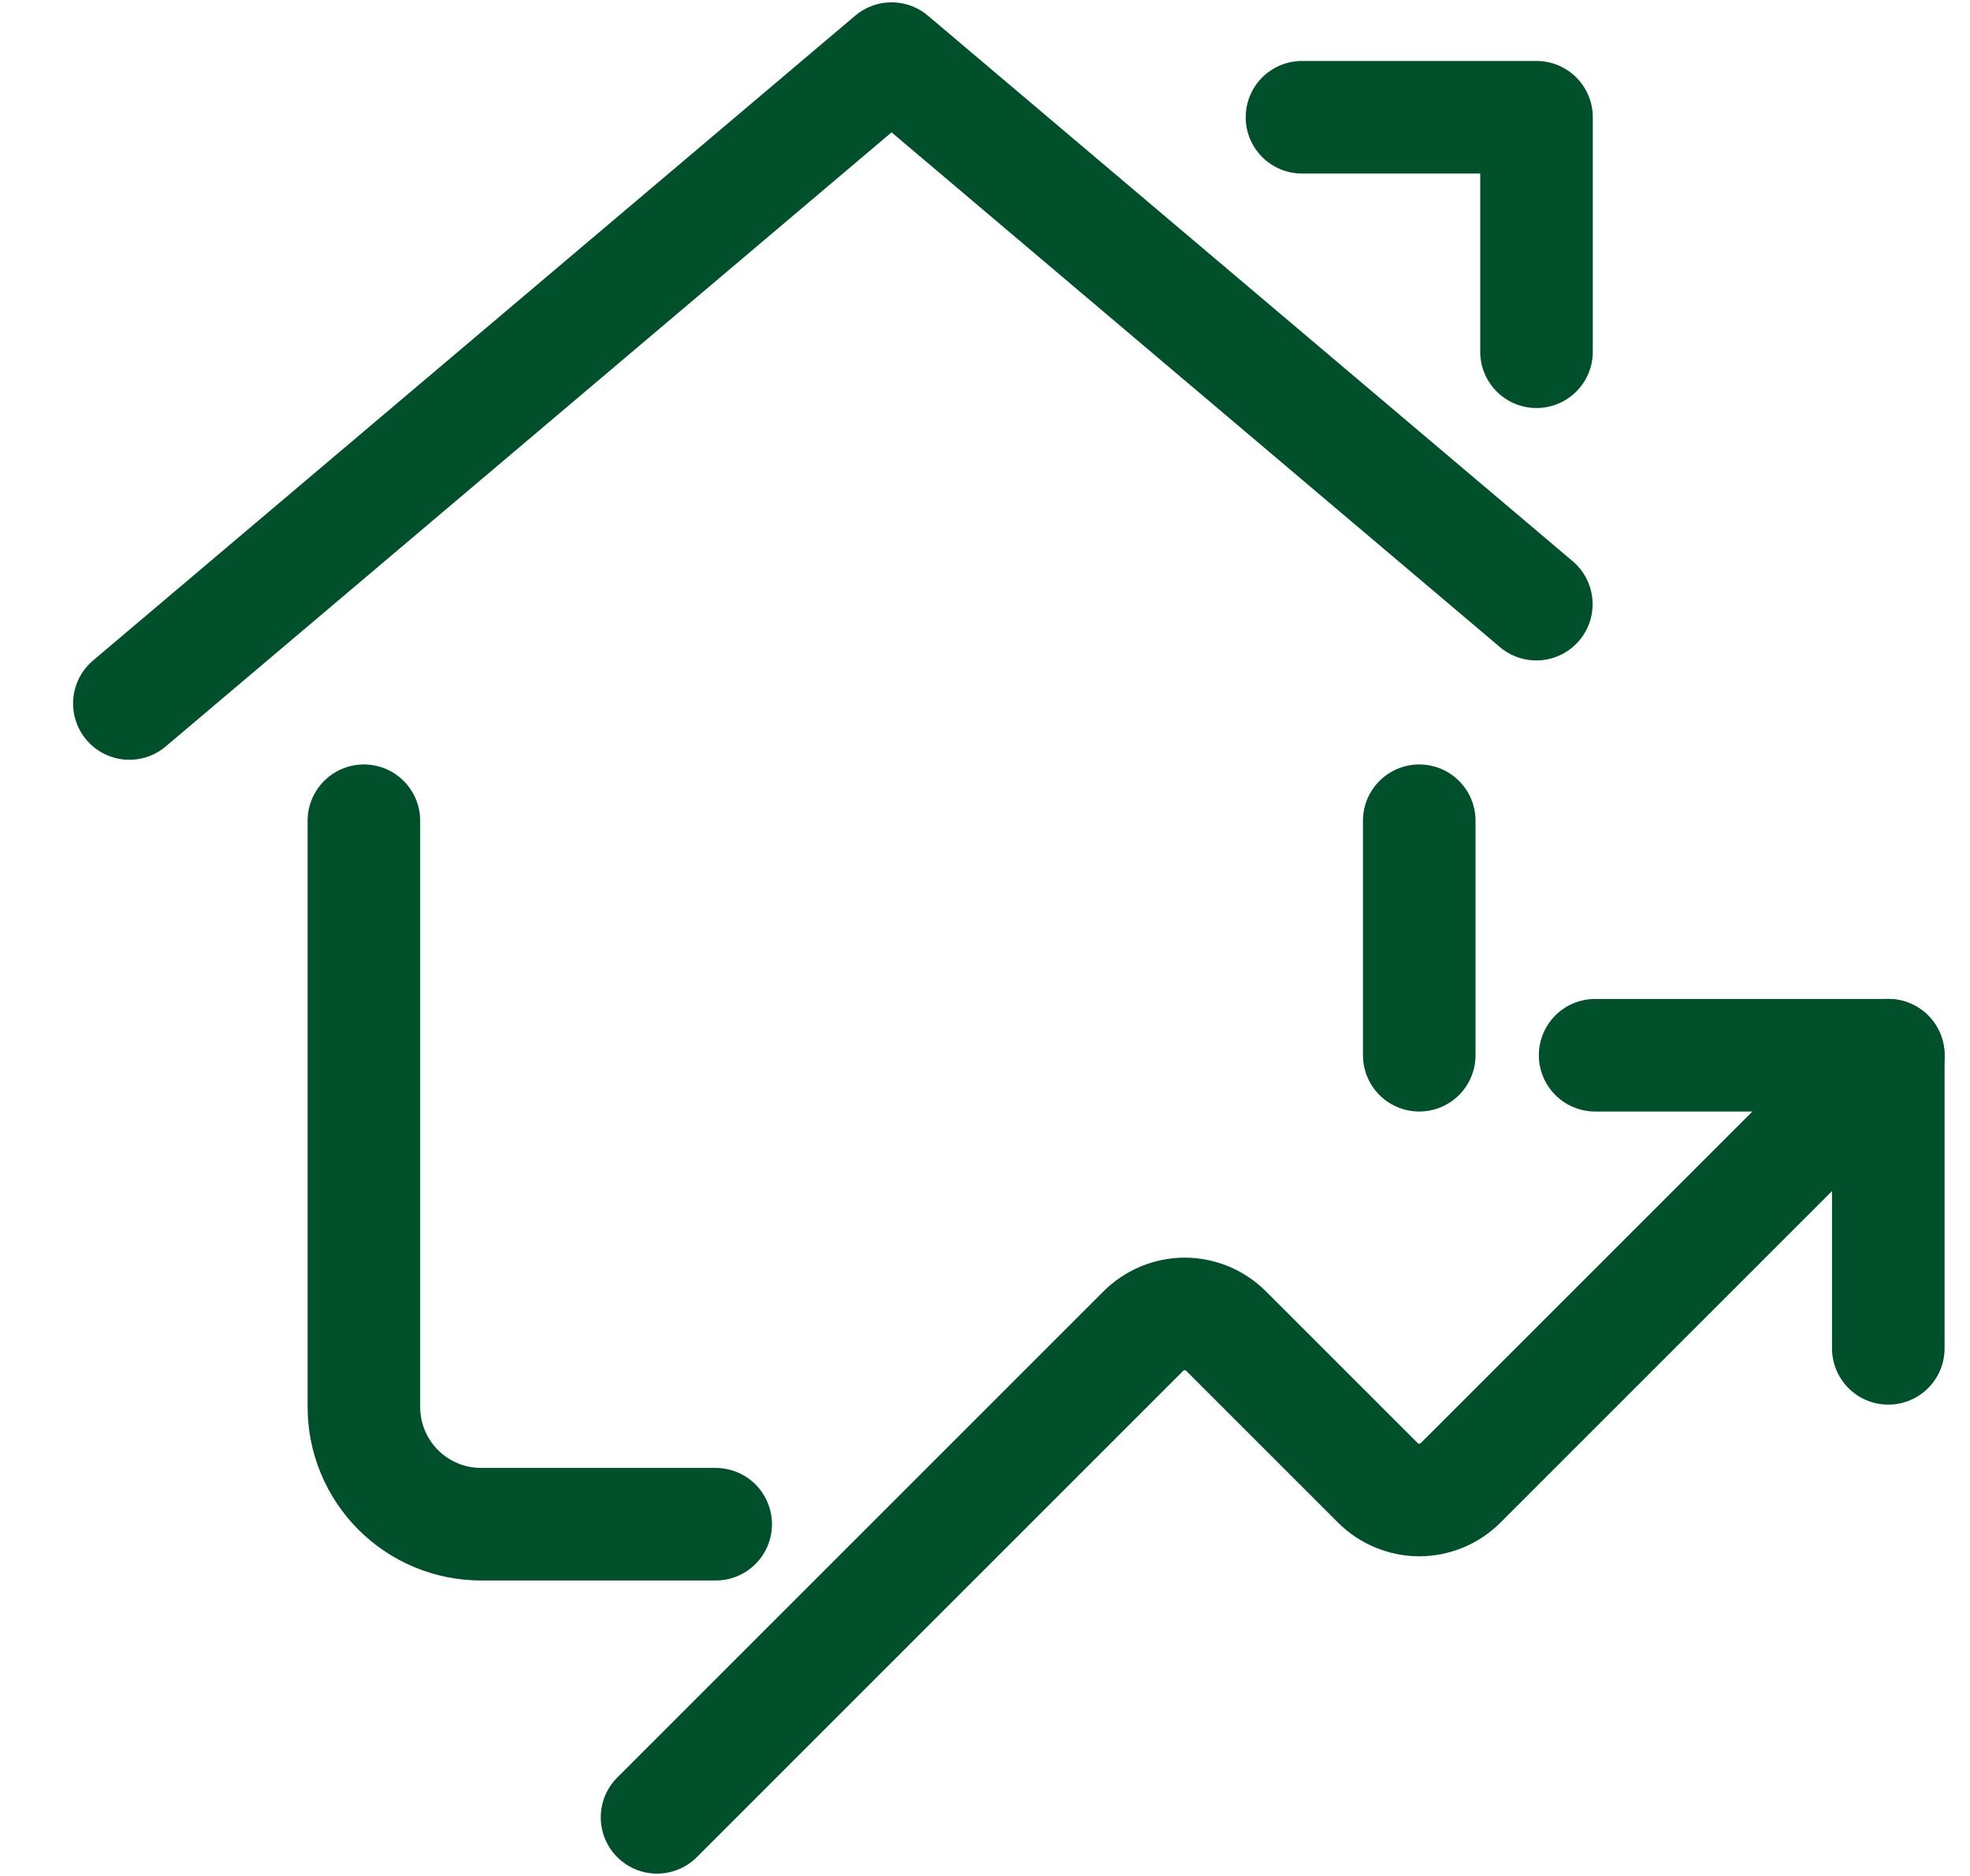
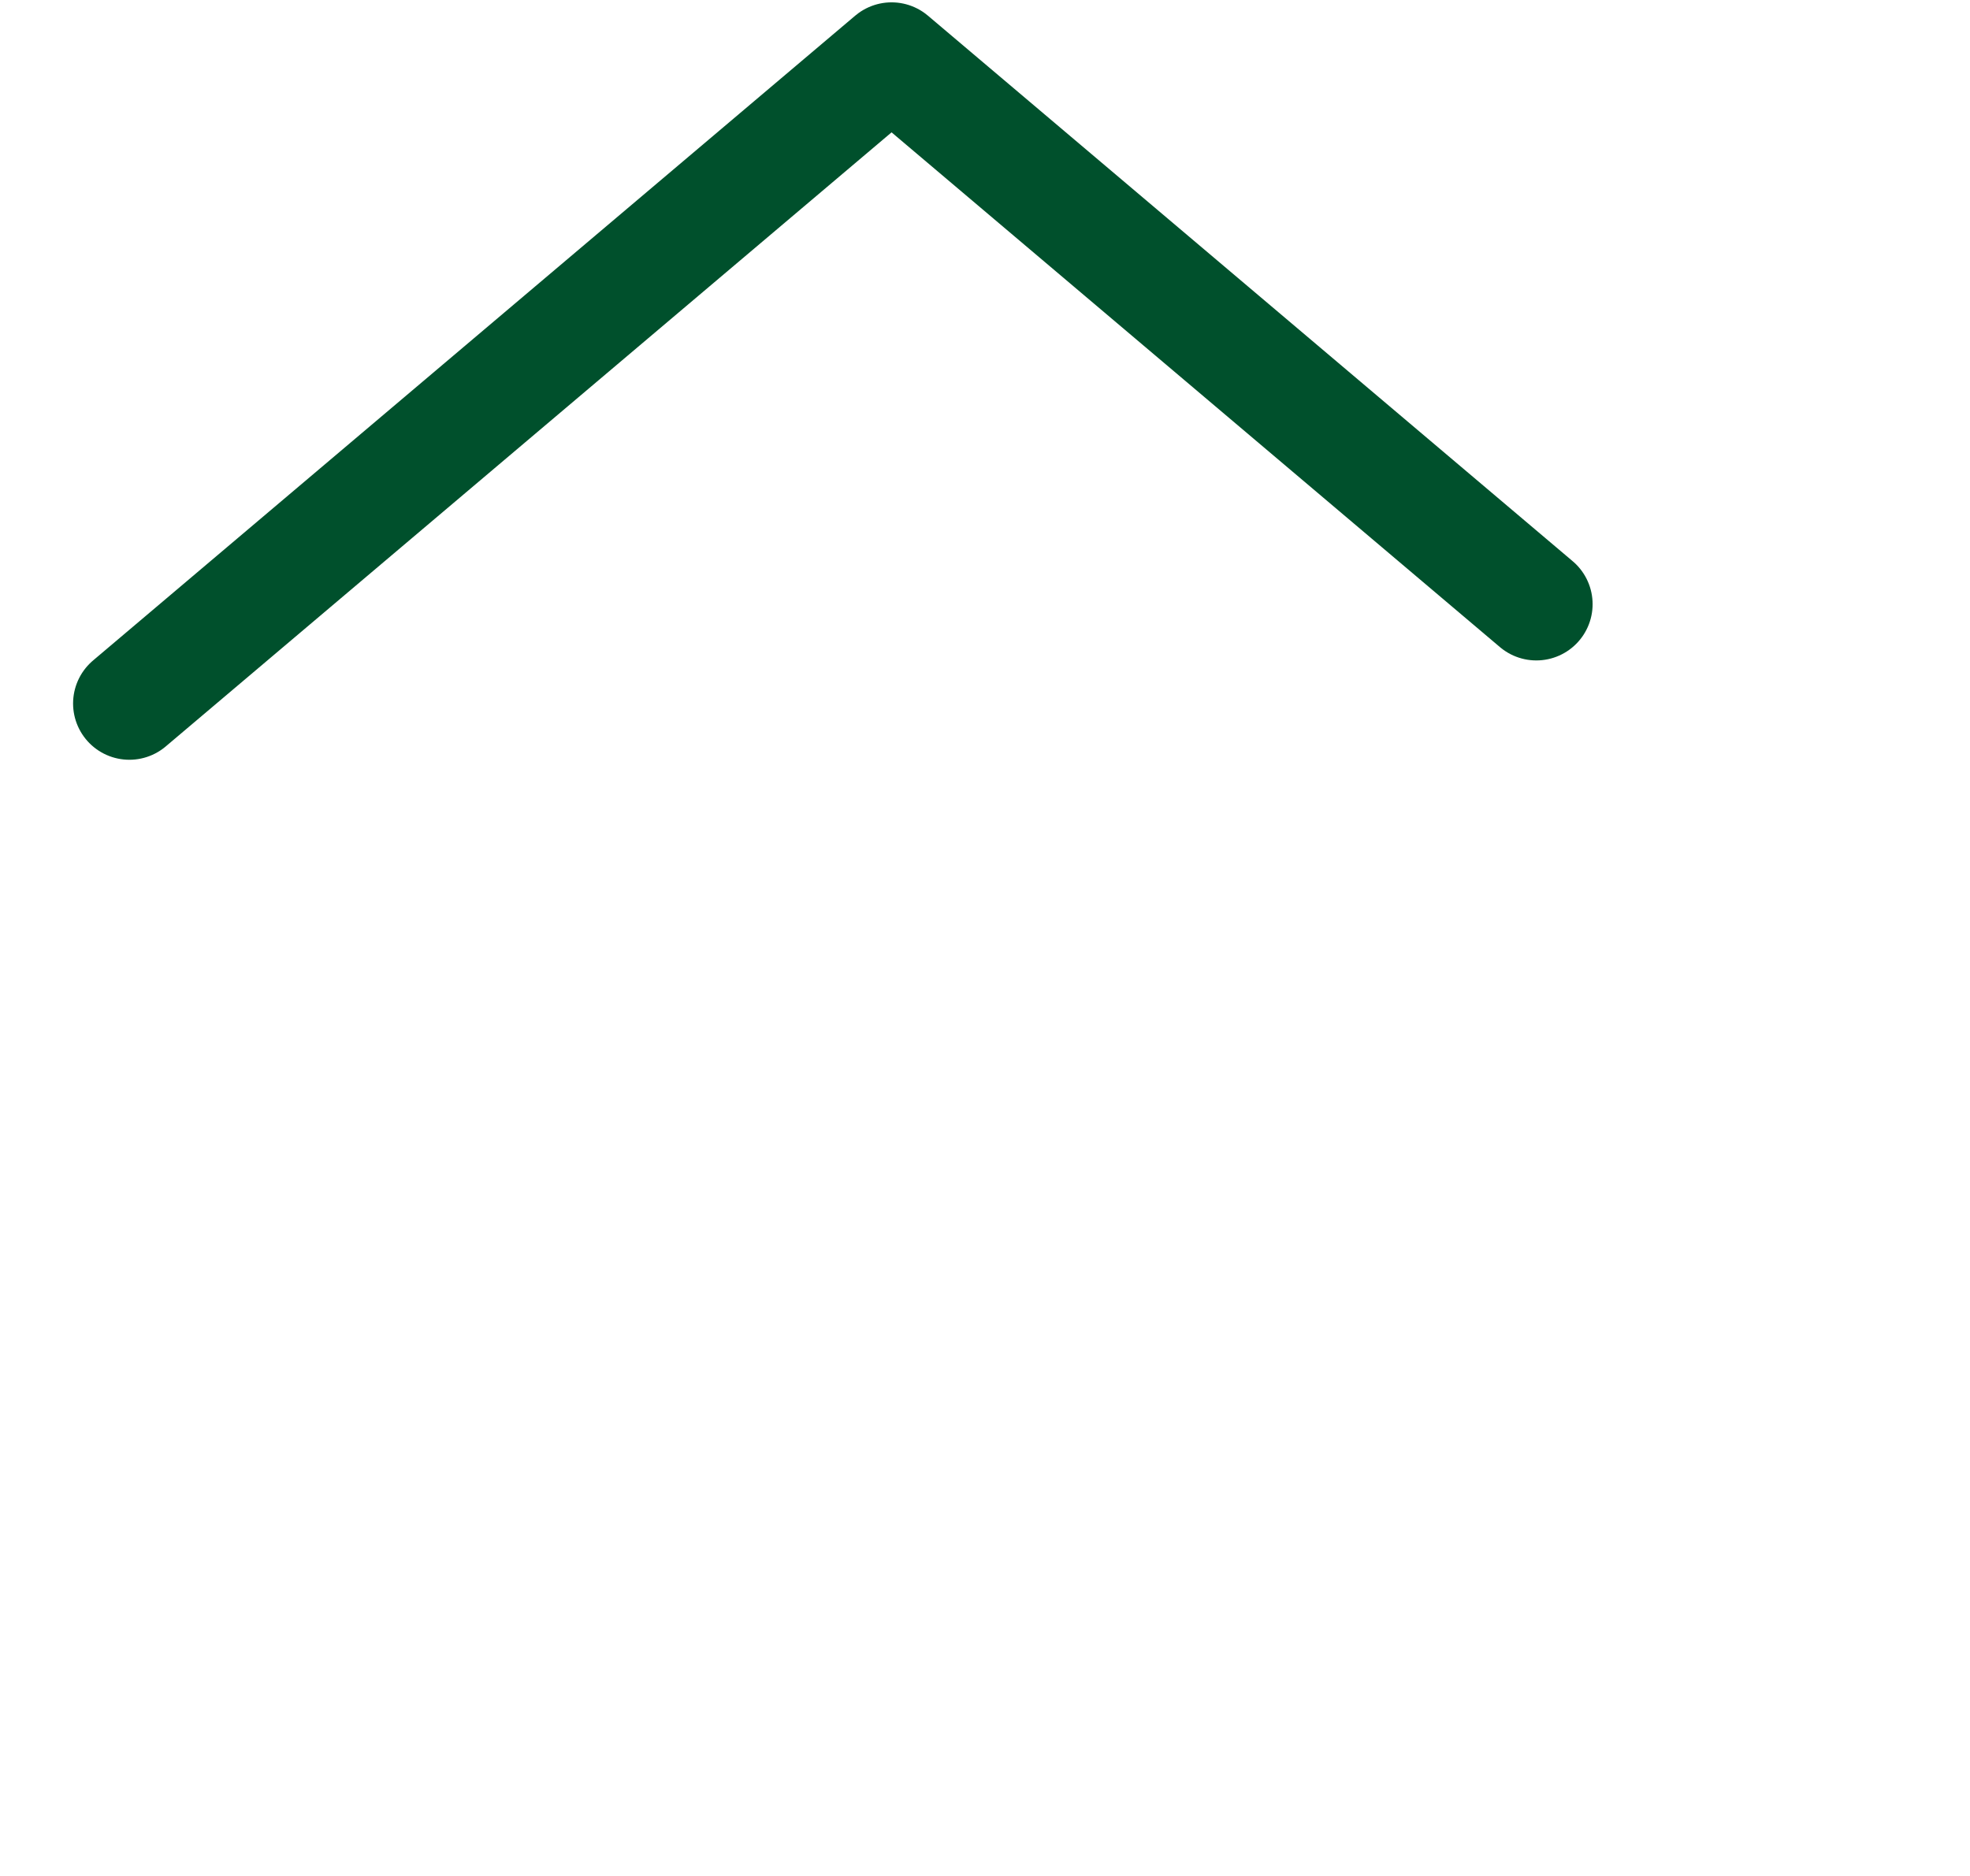
<svg xmlns="http://www.w3.org/2000/svg" width="21" height="20" viewBox="0 0 21 20" fill="none">
-   <path d="M7.629 16.25H5.129C4.797 16.25 4.479 16.118 4.245 15.884C4.011 15.649 3.879 15.332 3.879 15V8.75" stroke="#00502C" stroke-width="1.2" stroke-linecap="round" stroke-linejoin="round" />
  <path d="M1.379 7.5L9.504 0.625L16.377 6.441" stroke="#00502C" stroke-width="1.2" stroke-linecap="round" stroke-linejoin="round" />
-   <path d="M13.879 1.25H16.379V3.75" stroke="#00502C" stroke-width="1.2" stroke-linecap="round" stroke-linejoin="round" />
-   <path d="M7.004 19.375L12.187 14.192C12.245 14.134 12.314 14.088 12.39 14.056C12.466 14.025 12.547 14.008 12.629 14.008C12.711 14.008 12.792 14.025 12.868 14.056C12.944 14.088 13.013 14.134 13.071 14.192L14.687 15.808C14.745 15.866 14.814 15.912 14.89 15.944C14.966 15.975 15.047 15.992 15.129 15.992C15.211 15.992 15.292 15.975 15.368 15.944C15.444 15.912 15.513 15.866 15.571 15.808L20.129 11.25" stroke="#00502C" stroke-width="1.2" stroke-linecap="round" stroke-linejoin="round" />
-   <path d="M17.004 11.25H20.129V14.375" stroke="#00502C" stroke-width="1.2" stroke-linecap="round" stroke-linejoin="round" />
-   <path d="M15.129 8.75V11.25" stroke="#00502C" stroke-width="1.2" stroke-linecap="round" stroke-linejoin="round" />
</svg>